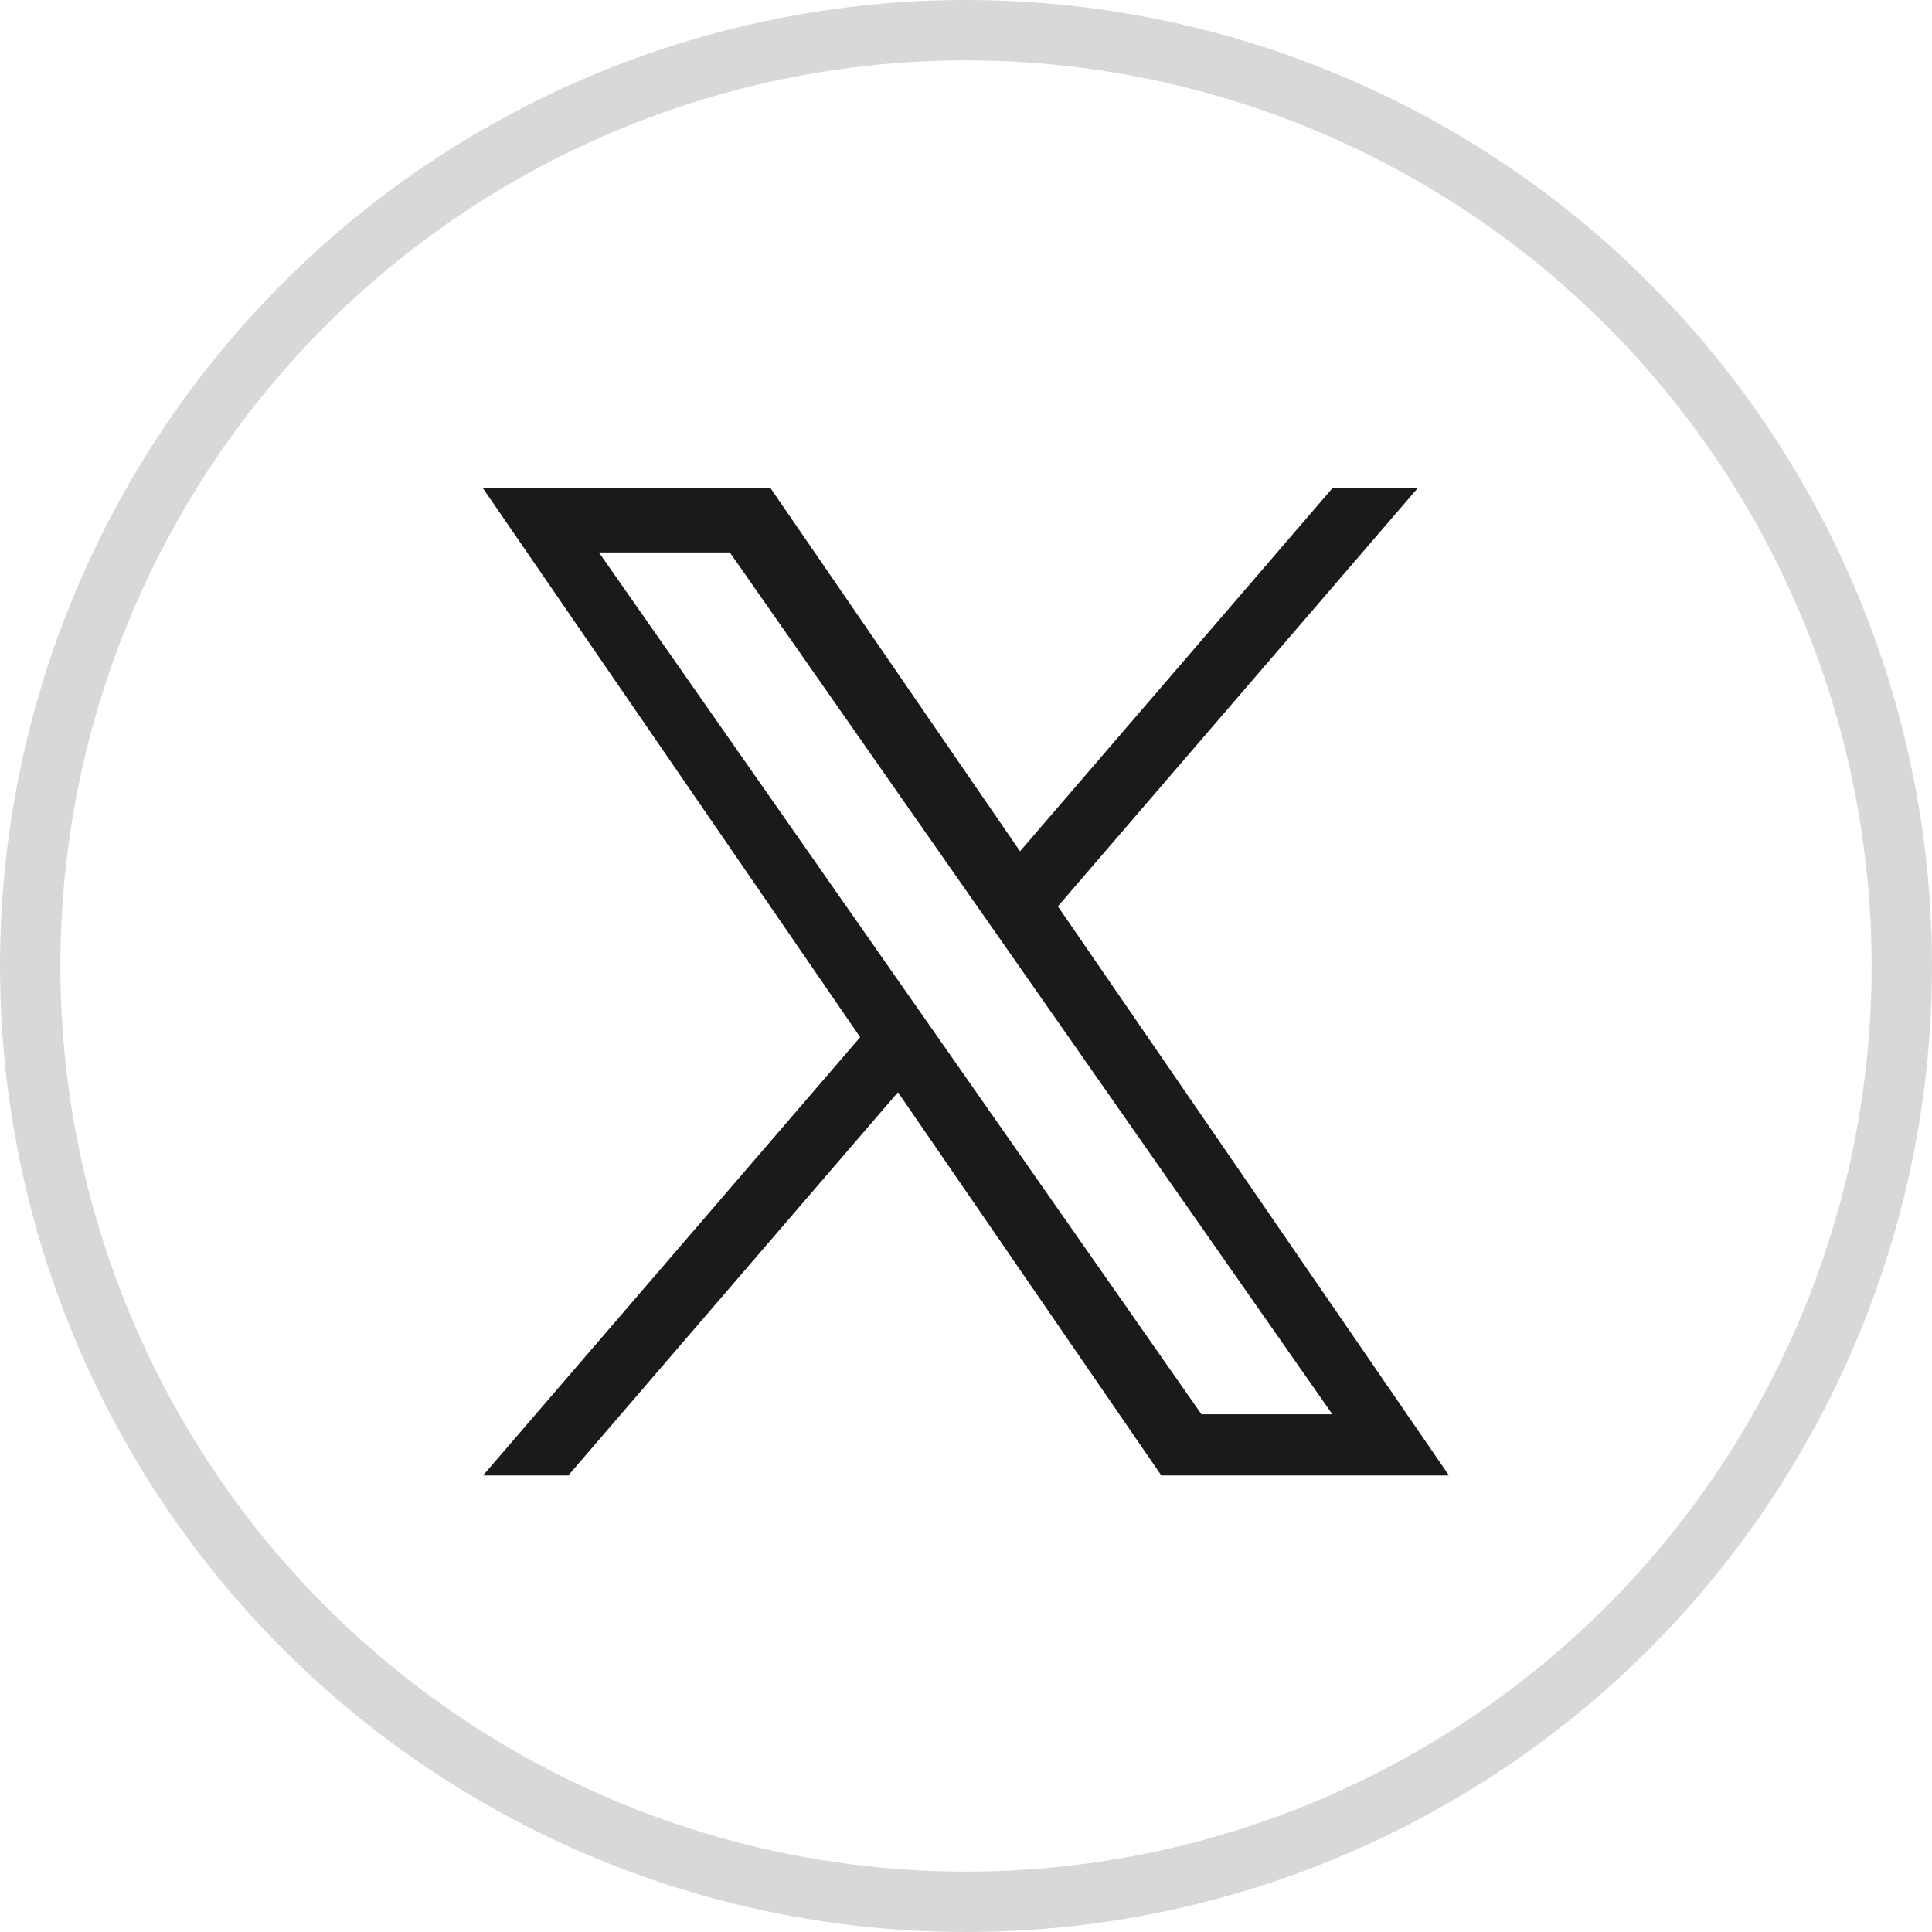
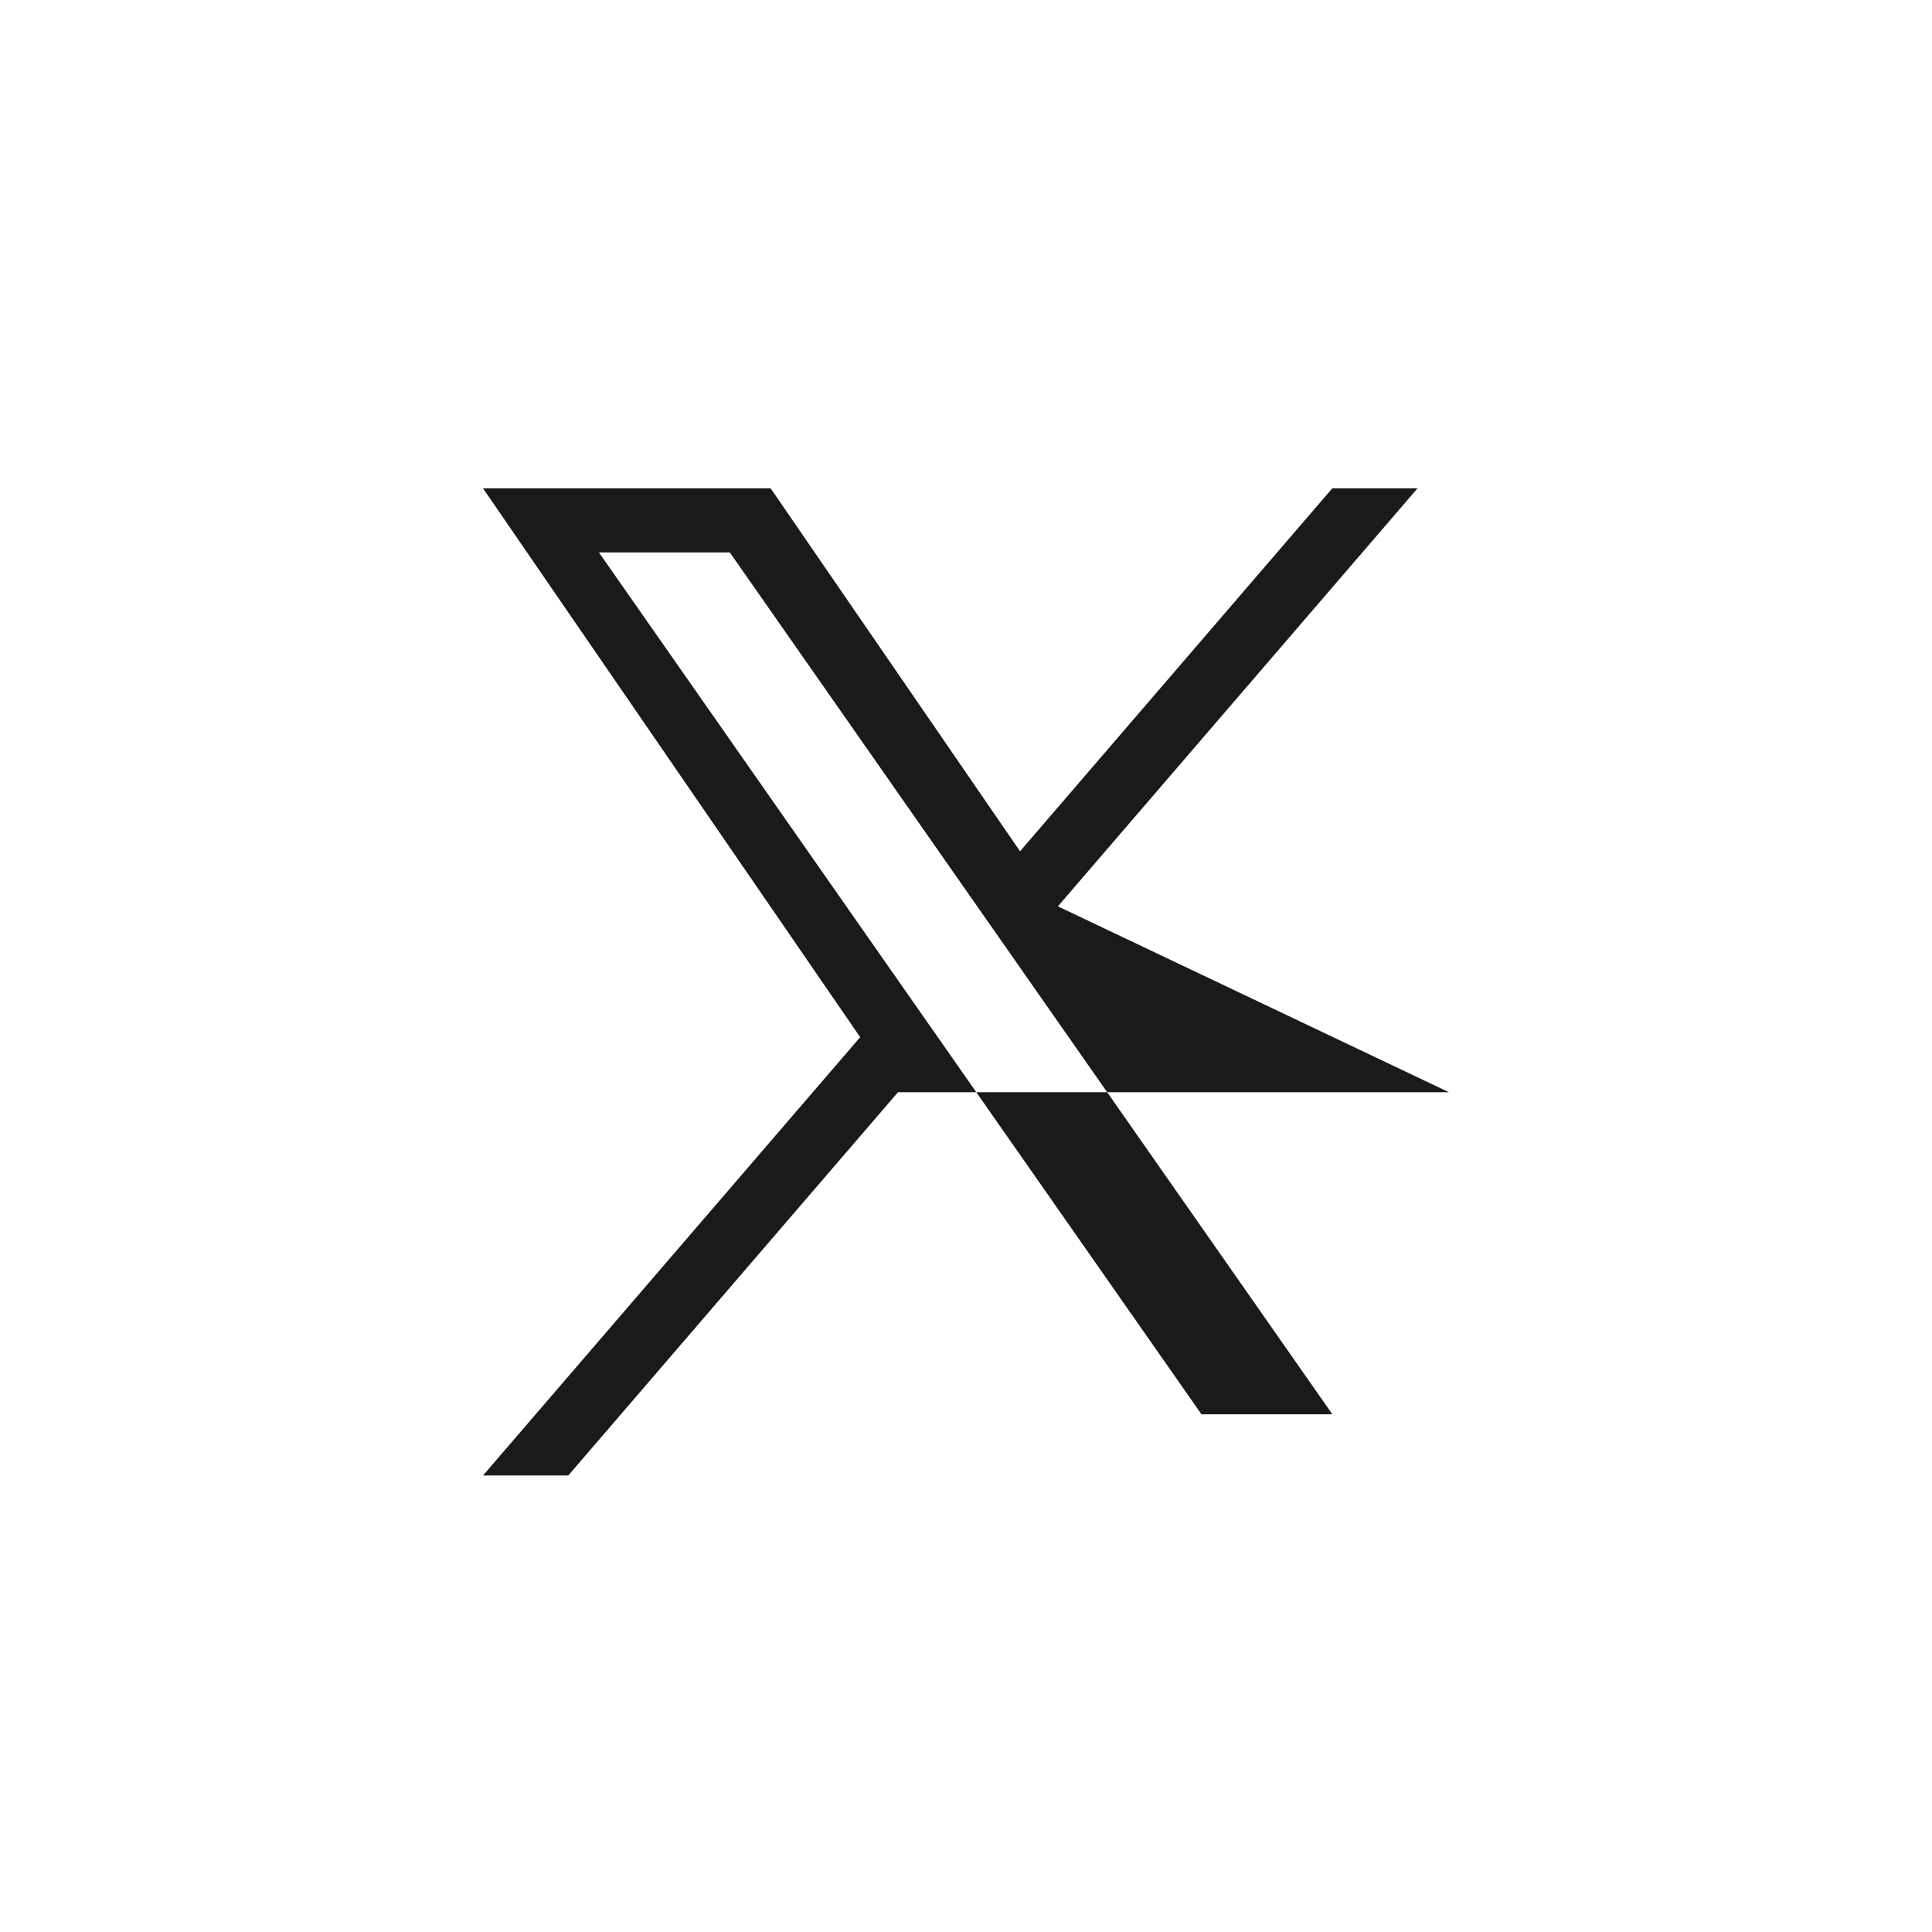
<svg xmlns="http://www.w3.org/2000/svg" width="32" height="32" viewBox="0 0 32 32" fill="none">
-   <path d="M17.522 15.012L23.479 8.088H22.067L16.895 14.1L12.764 8.088H8L14.247 17.179L8 24.439H9.412L14.873 18.091L19.236 24.439H24L17.522 15.012H17.522ZM15.589 17.259L14.956 16.354L9.92 9.15H12.088L16.152 14.964L16.785 15.869L22.068 23.425H19.9L15.589 17.259V17.259Z" fill="#1A1A1C" />
-   <circle cx="16" cy="16" r="15.5" stroke="#D8D8DB" />
+   <path d="M17.522 15.012L23.479 8.088H22.067L16.895 14.1L12.764 8.088H8L14.247 17.179L8 24.439H9.412L14.873 18.091H24L17.522 15.012H17.522ZM15.589 17.259L14.956 16.354L9.92 9.15H12.088L16.152 14.964L16.785 15.869L22.068 23.425H19.9L15.589 17.259V17.259Z" fill="#1A1A1C" />
</svg>